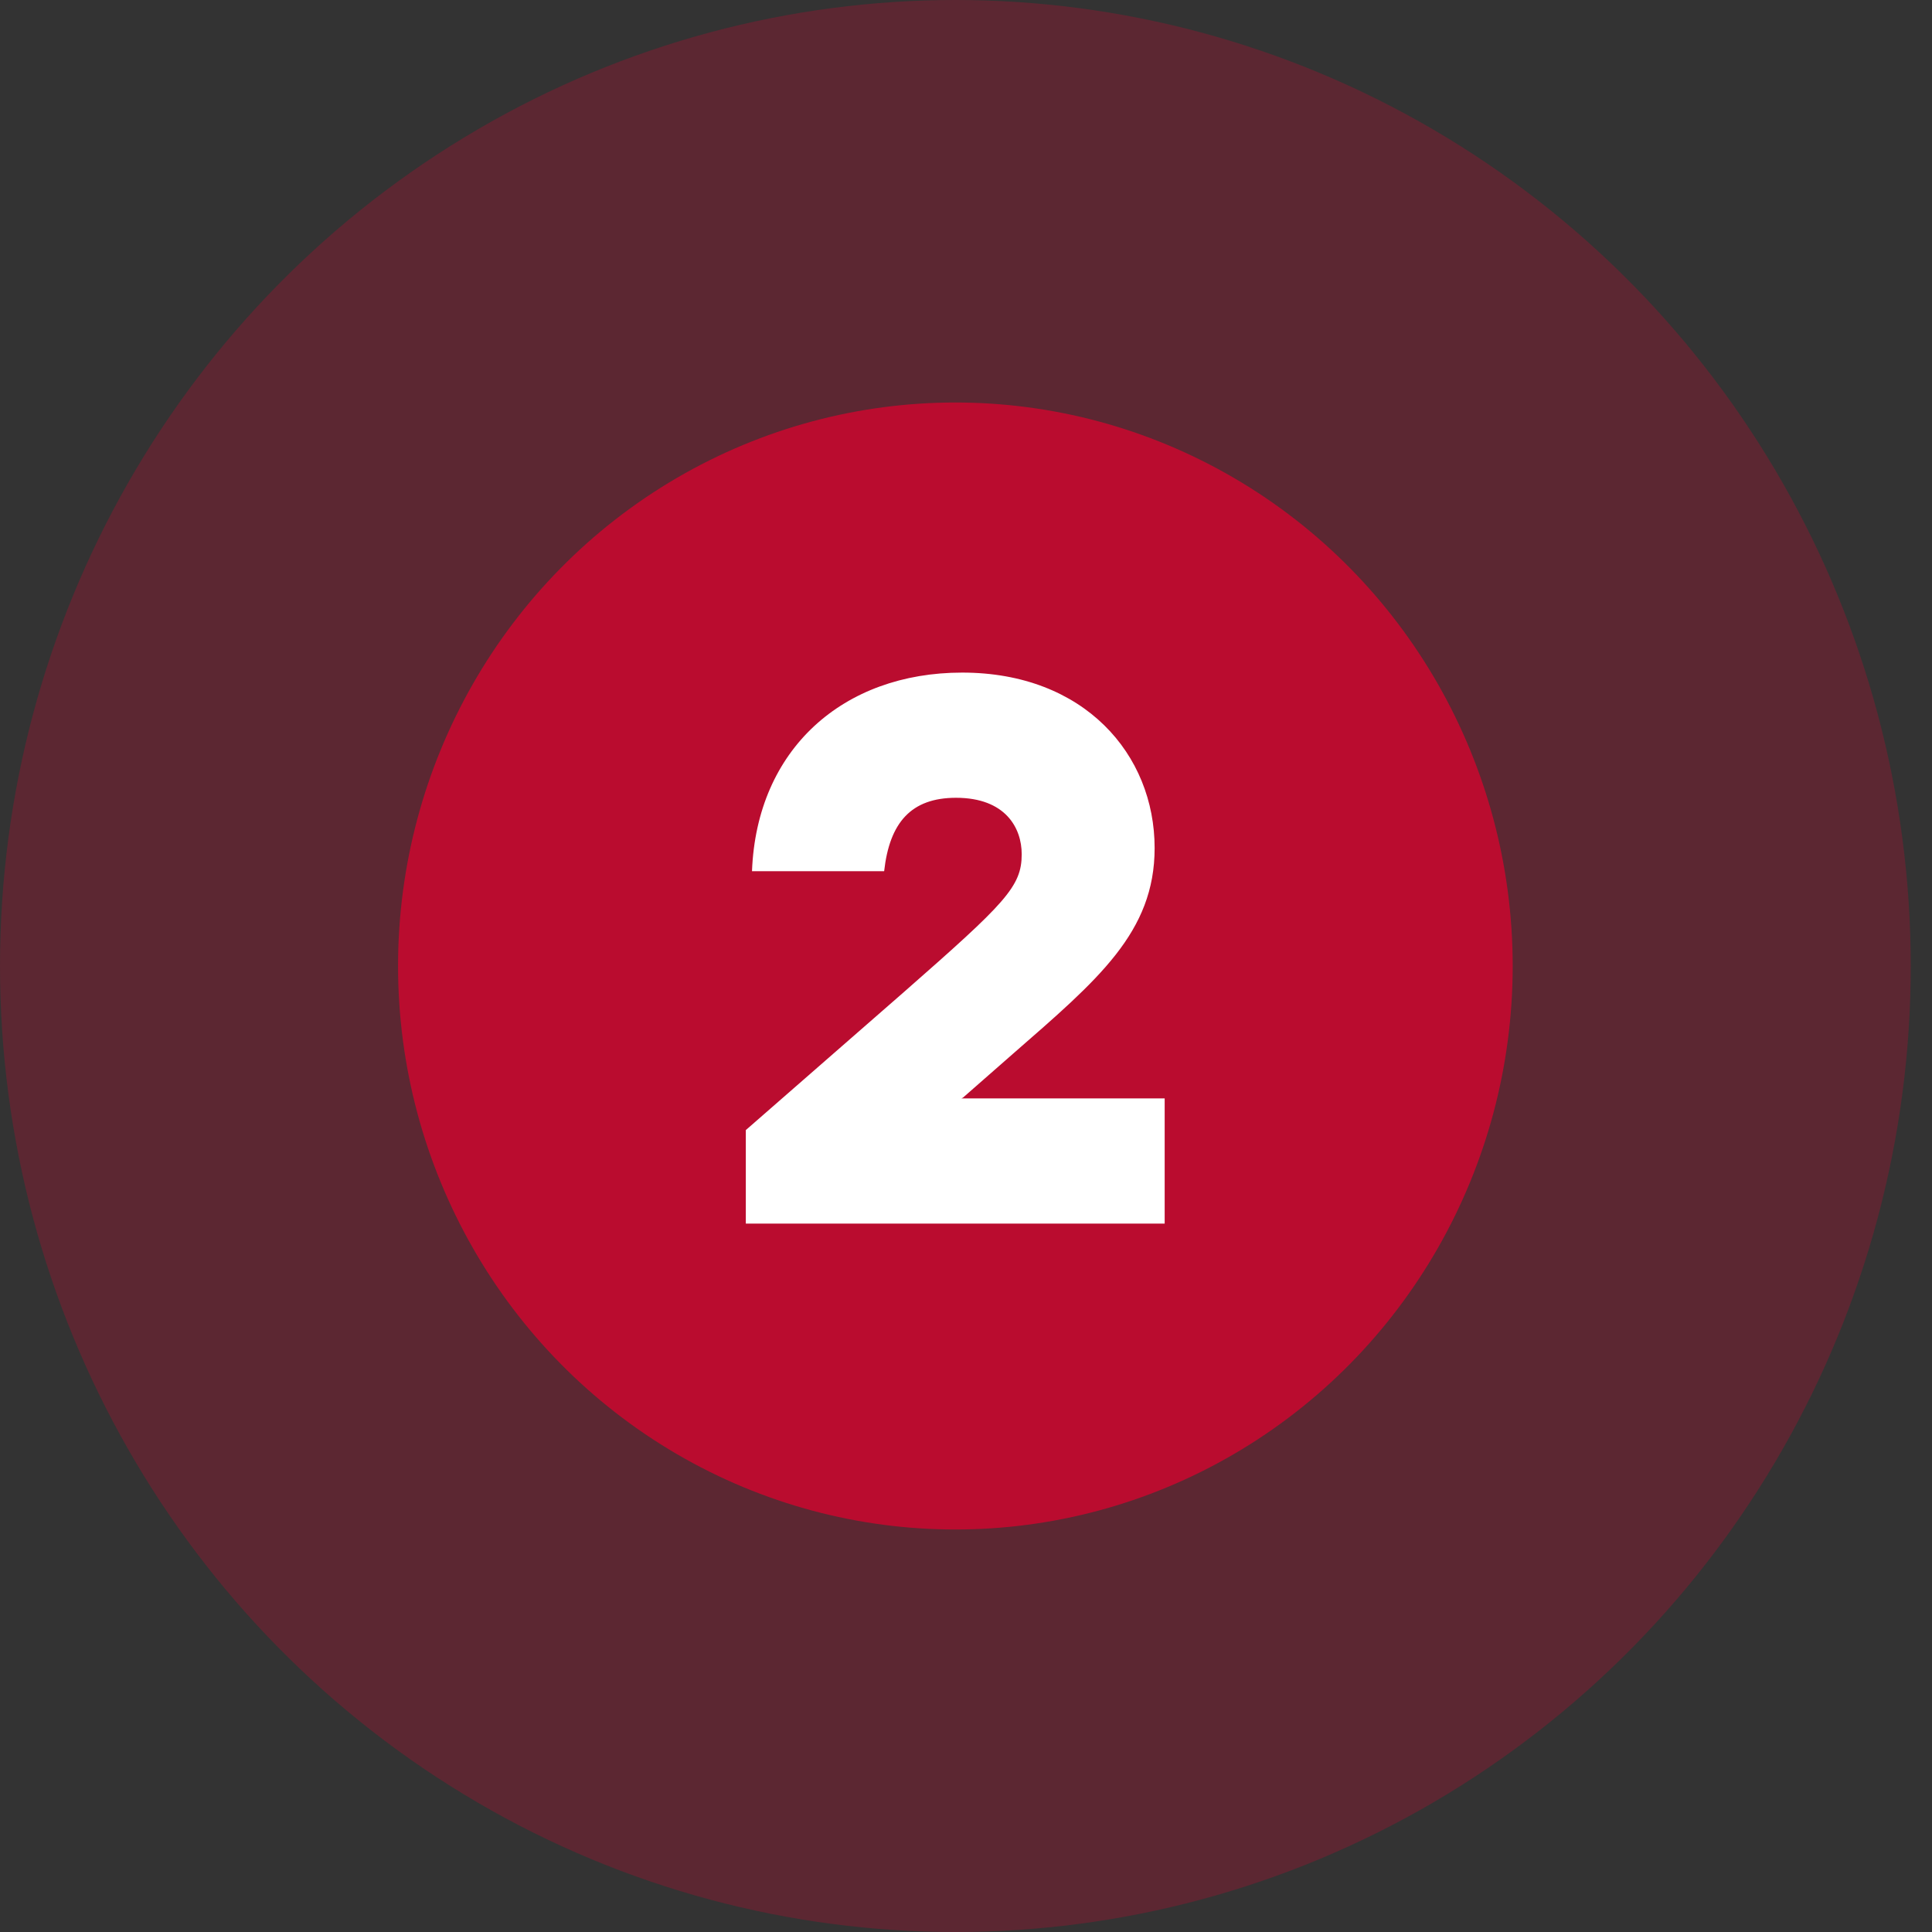
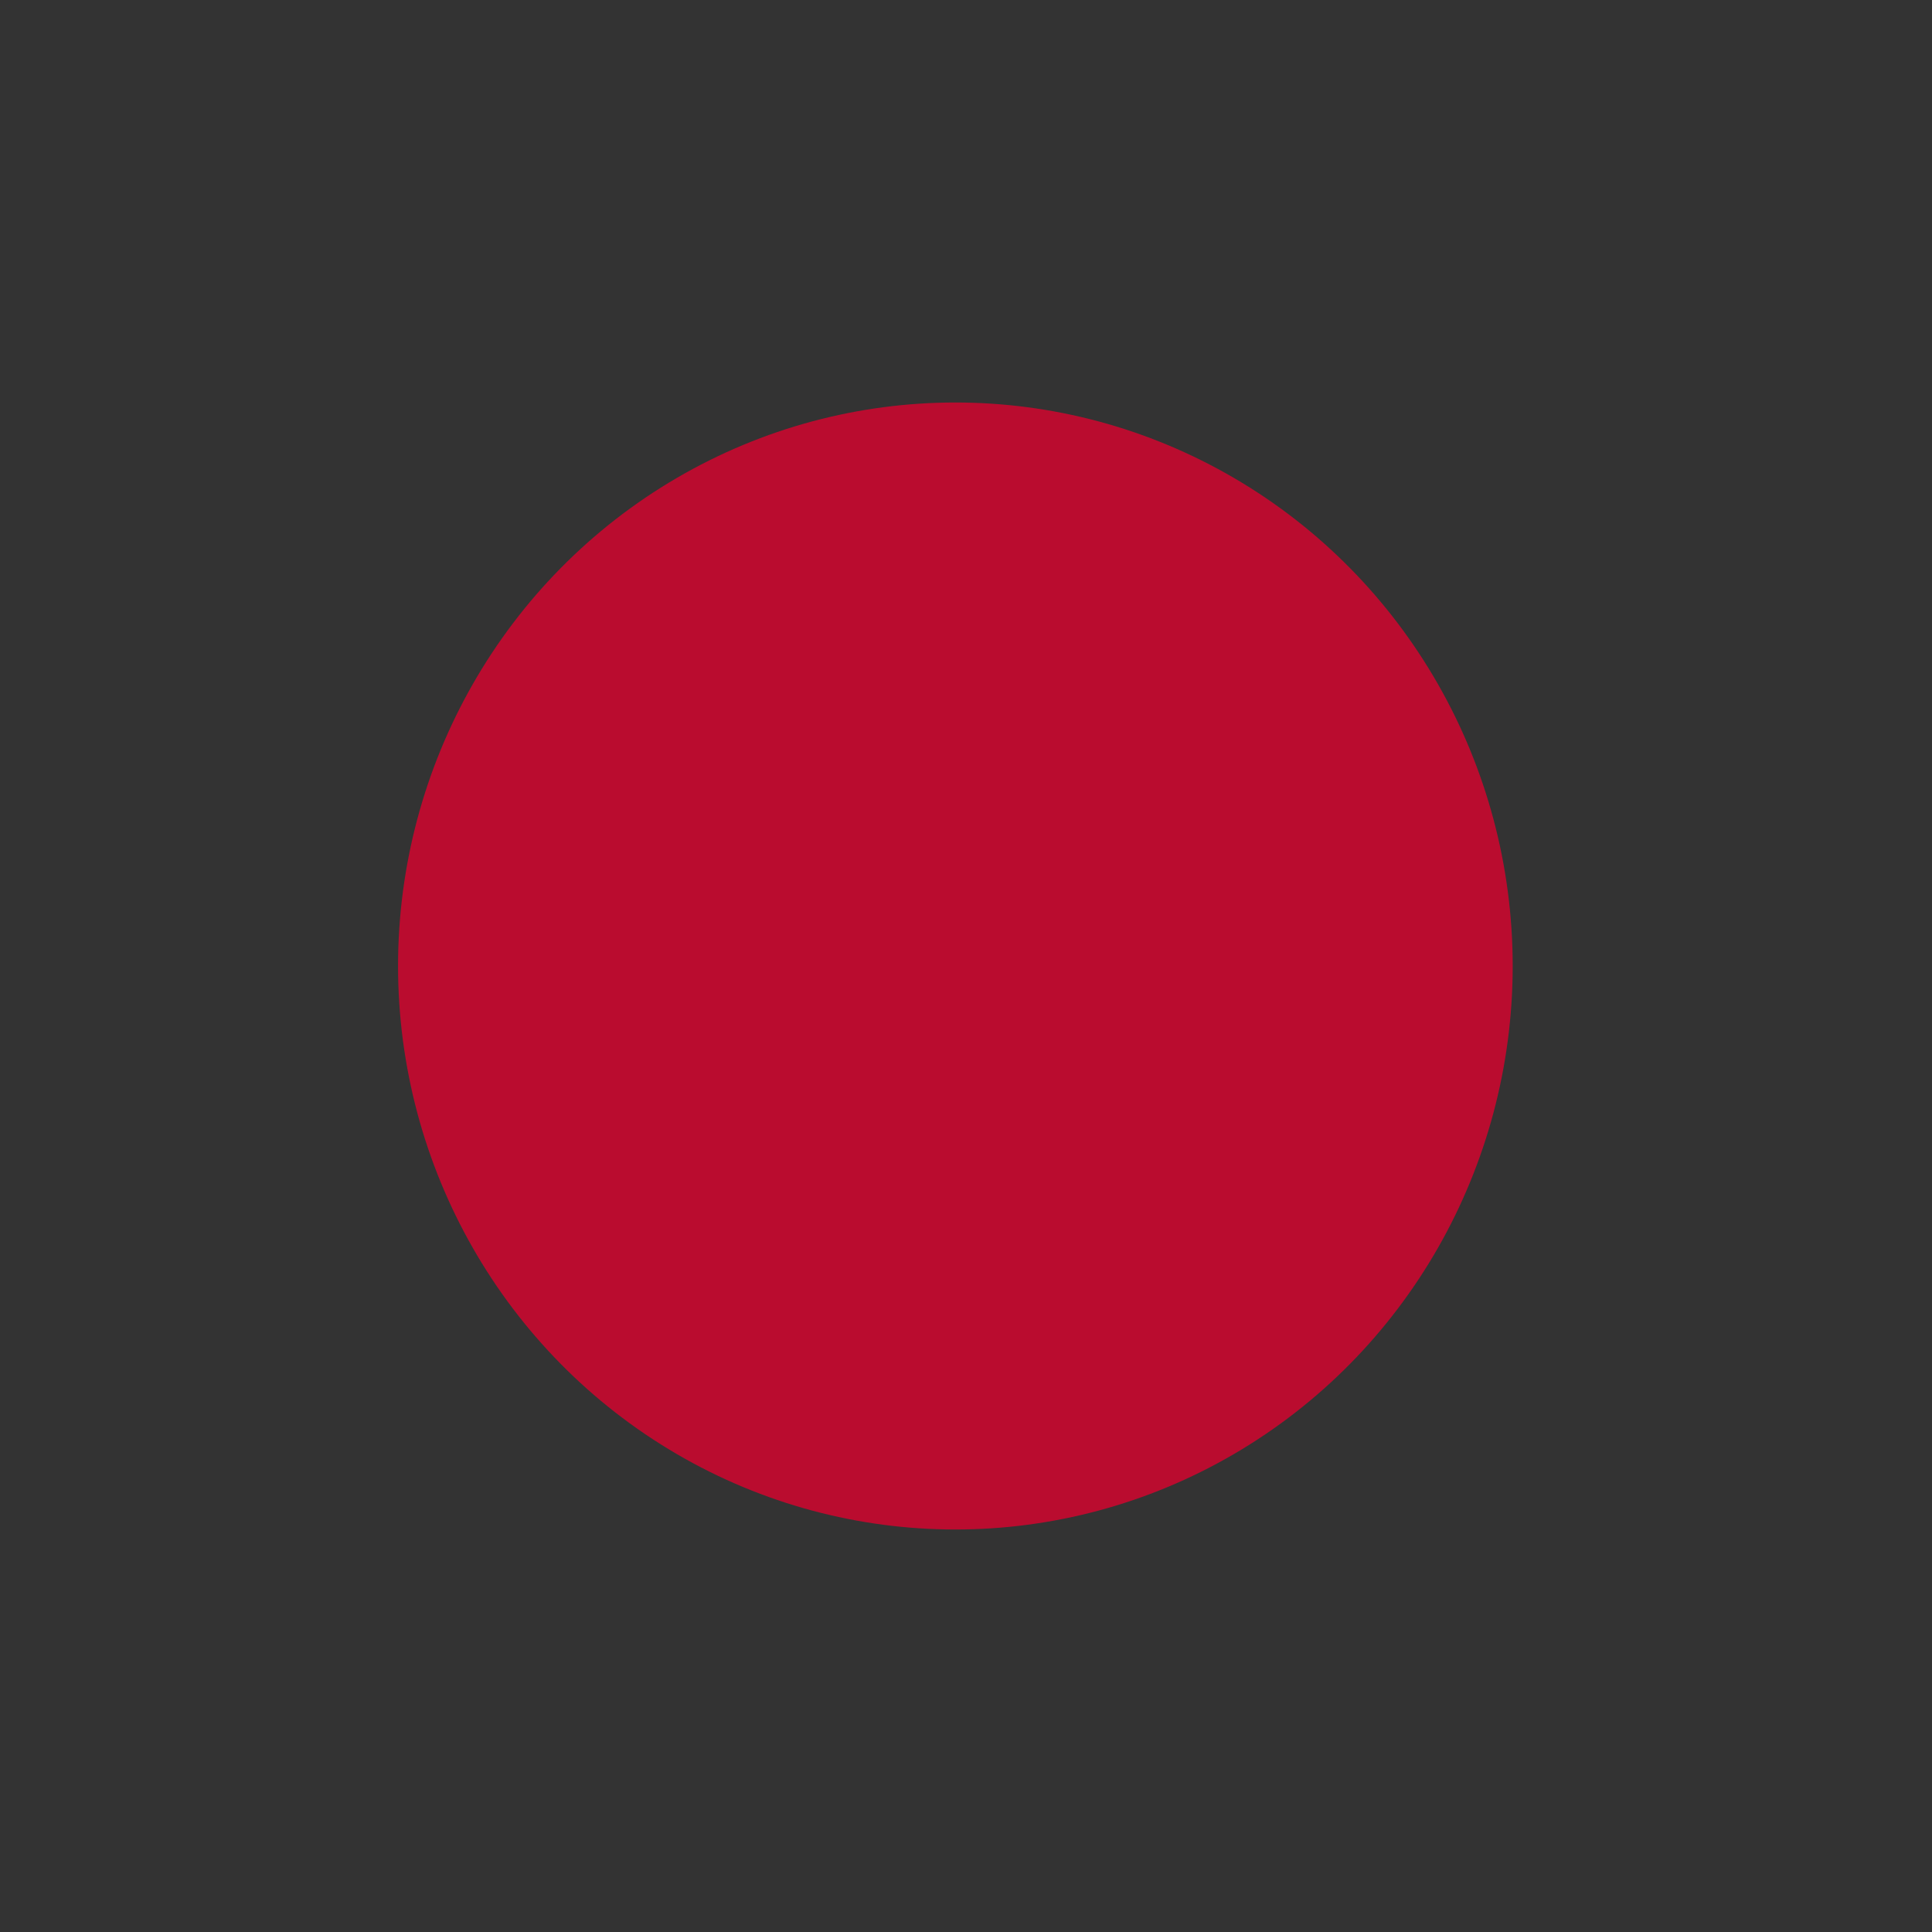
<svg xmlns="http://www.w3.org/2000/svg" width="30" height="30" viewBox="0 0 30 30" fill="none">
  <rect x="0" y="0" width="30" height="30" fill="#333333" stroke="none" />
-   <ellipse opacity="0.3" cx="14.835" cy="15" rx="14.835" ry="15" fill="#BA0C2F" />
  <ellipse cx="14.835" cy="15" rx="8.654" ry="8.75" fill="#BA0C2F" />
-   <path d="M14.929 17.056H18.085V19H11.581V17.548L14.041 15.4C15.613 14.02 15.865 13.768 15.865 13.264C15.865 12.856 15.613 12.388 14.845 12.388C14.149 12.388 13.813 12.772 13.729 13.528H11.677C11.749 11.632 13.093 10.444 14.941 10.444C16.837 10.444 17.929 11.716 17.929 13.168C17.929 14.476 17.053 15.208 15.733 16.36L14.953 17.044L14.929 17.056Z" fill="white" />
</svg>